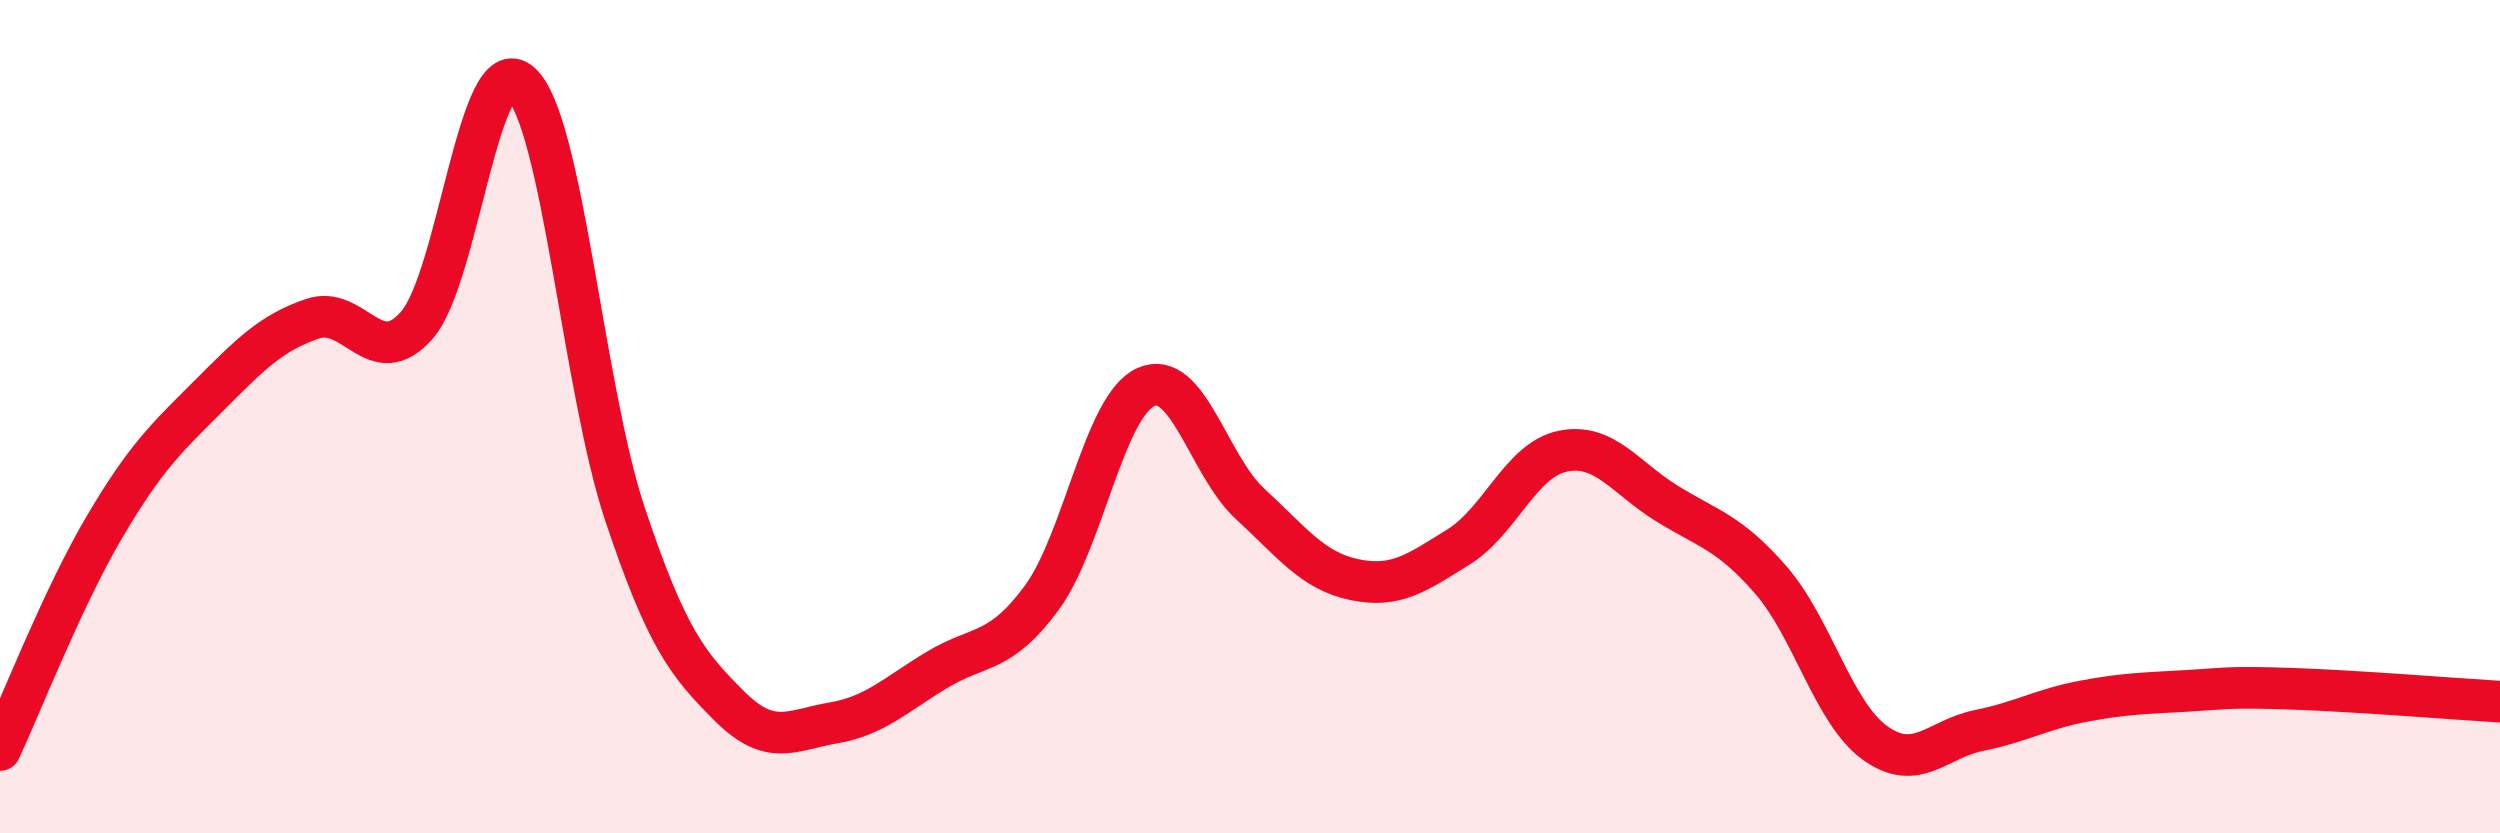
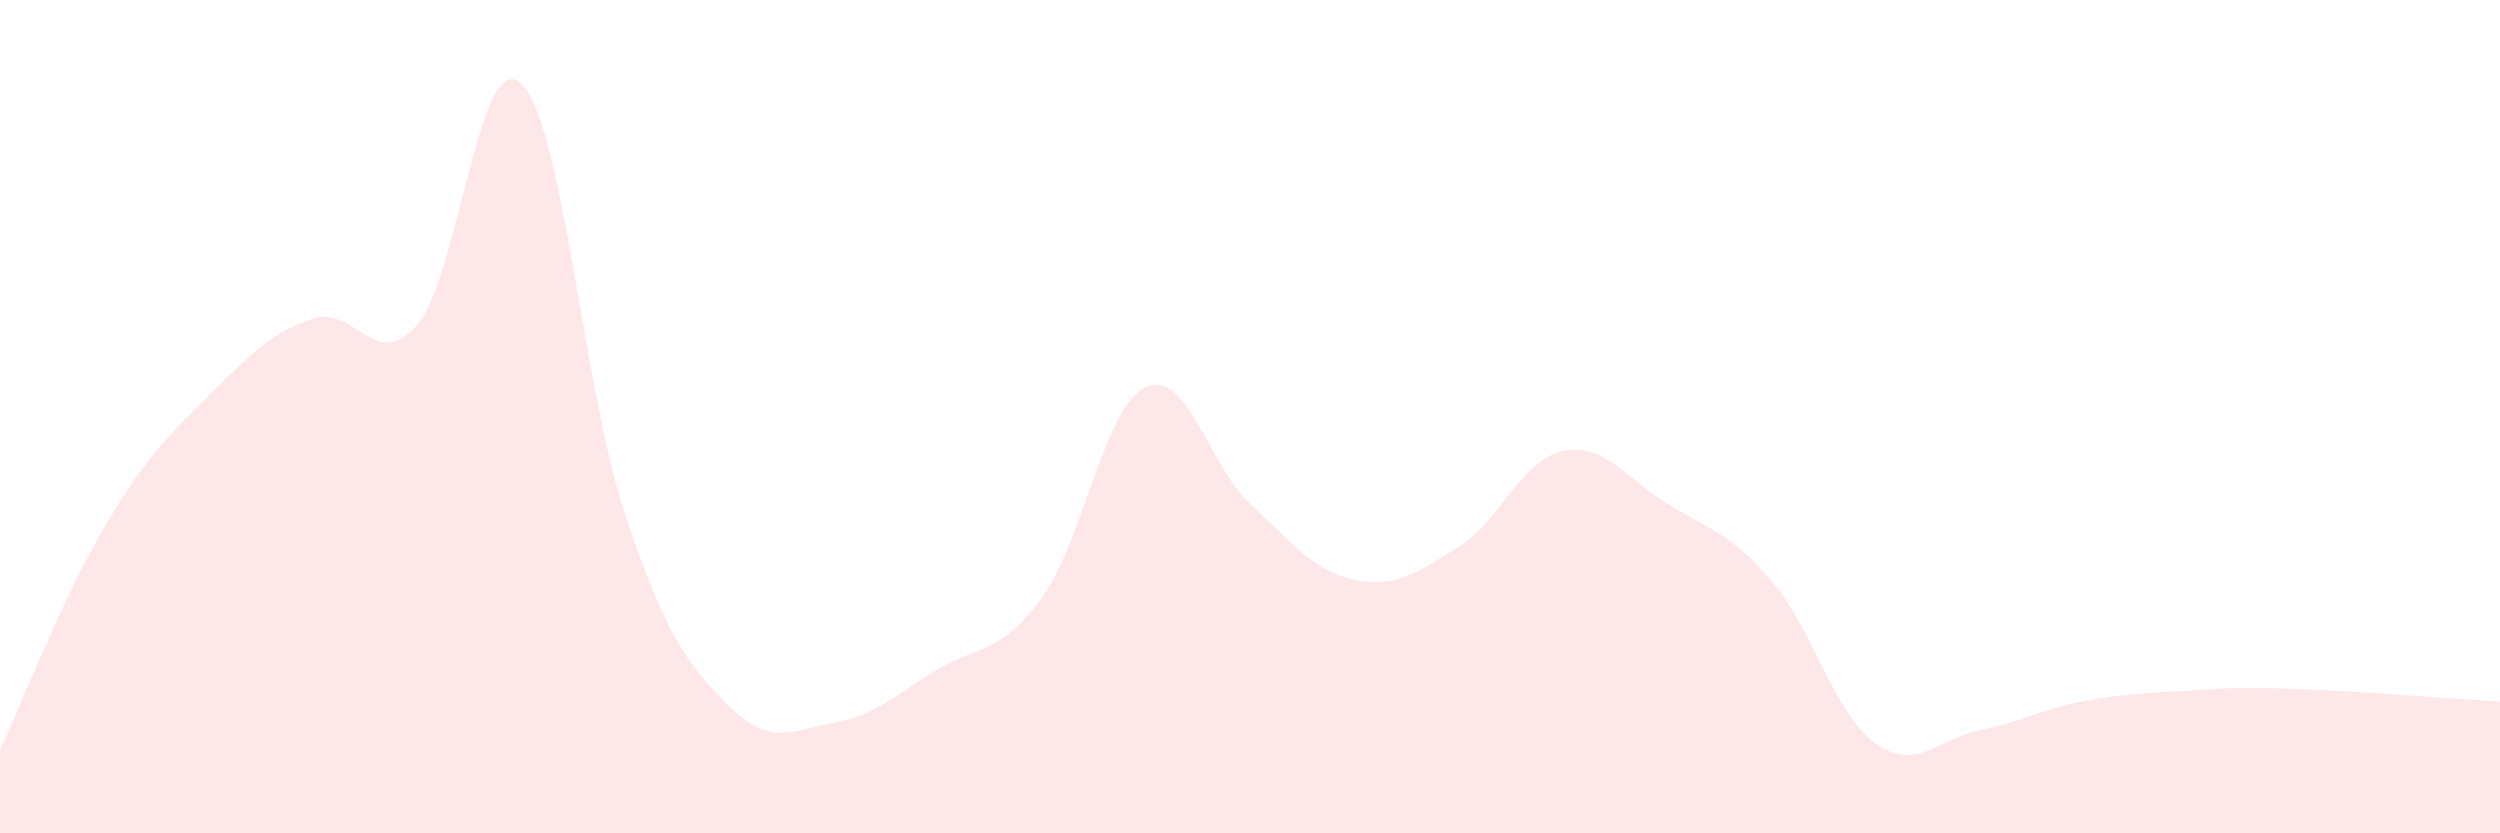
<svg xmlns="http://www.w3.org/2000/svg" width="60" height="20" viewBox="0 0 60 20">
  <path d="M 0,18 C 0.5,16.93 1.5,14.36 2.5,12.66 C 3.5,10.96 4,10.51 5,9.51 C 6,8.51 6.5,7.99 7.5,7.65 C 8.5,7.31 9,8.94 10,7.81 C 11,6.68 11.5,1.09 12.5,2 C 13.5,2.91 14,9.35 15,12.34 C 16,15.33 16.5,15.94 17.5,16.94 C 18.5,17.94 19,17.52 20,17.35 C 21,17.18 21.5,16.67 22.5,16.07 C 23.5,15.47 24,15.71 25,14.35 C 26,12.99 26.5,9.74 27.5,9.29 C 28.5,8.84 29,11.17 30,12.09 C 31,13.01 31.5,13.7 32.5,13.91 C 33.5,14.12 34,13.75 35,13.13 C 36,12.51 36.5,11.04 37.5,10.83 C 38.5,10.62 39,11.46 40,12.08 C 41,12.7 41.5,12.77 42.5,13.92 C 43.5,15.07 44,17.11 45,17.83 C 46,18.55 46.5,17.73 47.5,17.53 C 48.5,17.33 49,17.02 50,16.83 C 51,16.64 51.5,16.64 52.5,16.58 C 53.5,16.52 53.5,16.48 55,16.53 C 56.5,16.58 59,16.78 60,16.84L60 20L0 20Z" fill="#EB0A25" opacity="0.1" stroke-linecap="round" stroke-linejoin="round" />
-   <path d="M 0,18 C 0.5,16.93 1.5,14.36 2.5,12.66 C 3.5,10.96 4,10.51 5,9.51 C 6,8.51 6.5,7.99 7.5,7.65 C 8.5,7.31 9,8.94 10,7.81 C 11,6.68 11.5,1.09 12.5,2 C 13.5,2.91 14,9.35 15,12.34 C 16,15.33 16.5,15.94 17.5,16.94 C 18.5,17.94 19,17.52 20,17.35 C 21,17.18 21.5,16.67 22.5,16.07 C 23.5,15.47 24,15.71 25,14.35 C 26,12.99 26.5,9.74 27.5,9.29 C 28.5,8.84 29,11.17 30,12.09 C 31,13.01 31.5,13.7 32.5,13.91 C 33.5,14.12 34,13.75 35,13.13 C 36,12.51 36.5,11.04 37.5,10.83 C 38.5,10.62 39,11.46 40,12.08 C 41,12.7 41.5,12.77 42.5,13.92 C 43.5,15.07 44,17.11 45,17.83 C 46,18.55 46.5,17.73 47.5,17.53 C 48.5,17.33 49,17.02 50,16.83 C 51,16.64 51.5,16.64 52.5,16.58 C 53.5,16.52 53.5,16.48 55,16.53 C 56.5,16.58 59,16.78 60,16.84" stroke="#EB0A25" stroke-width="1" fill="none" stroke-linecap="round" stroke-linejoin="round" />
</svg>